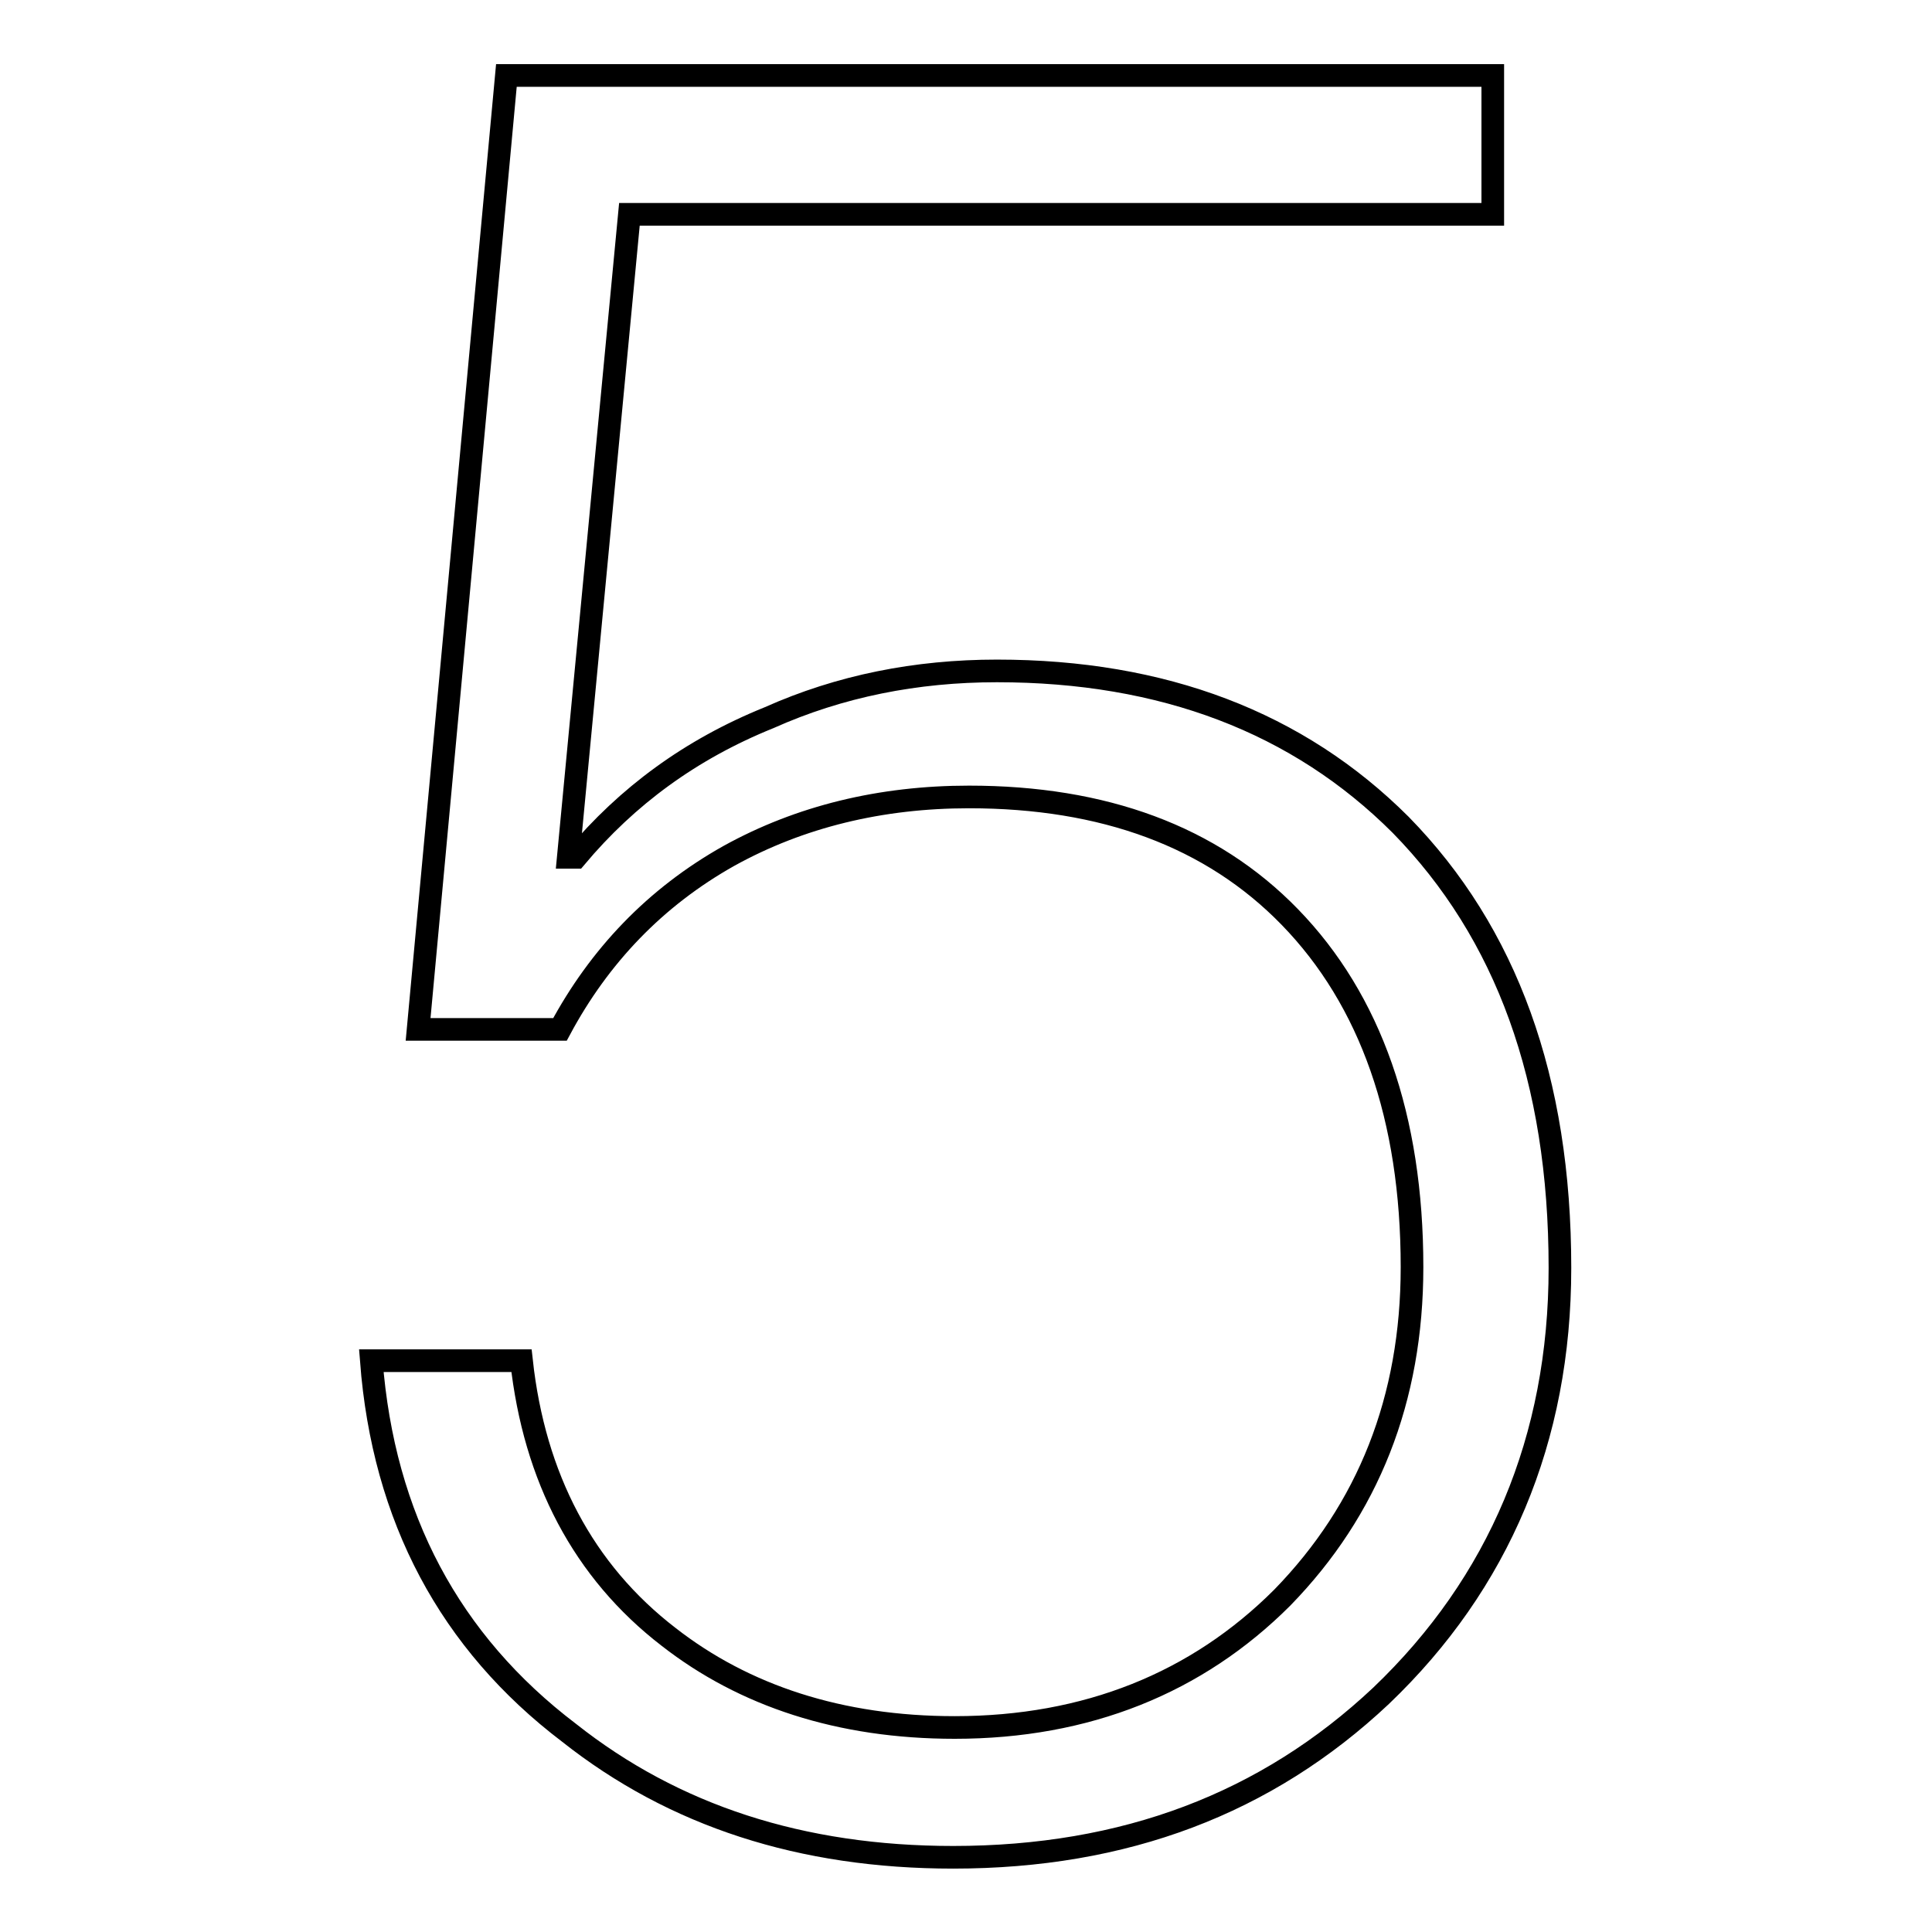
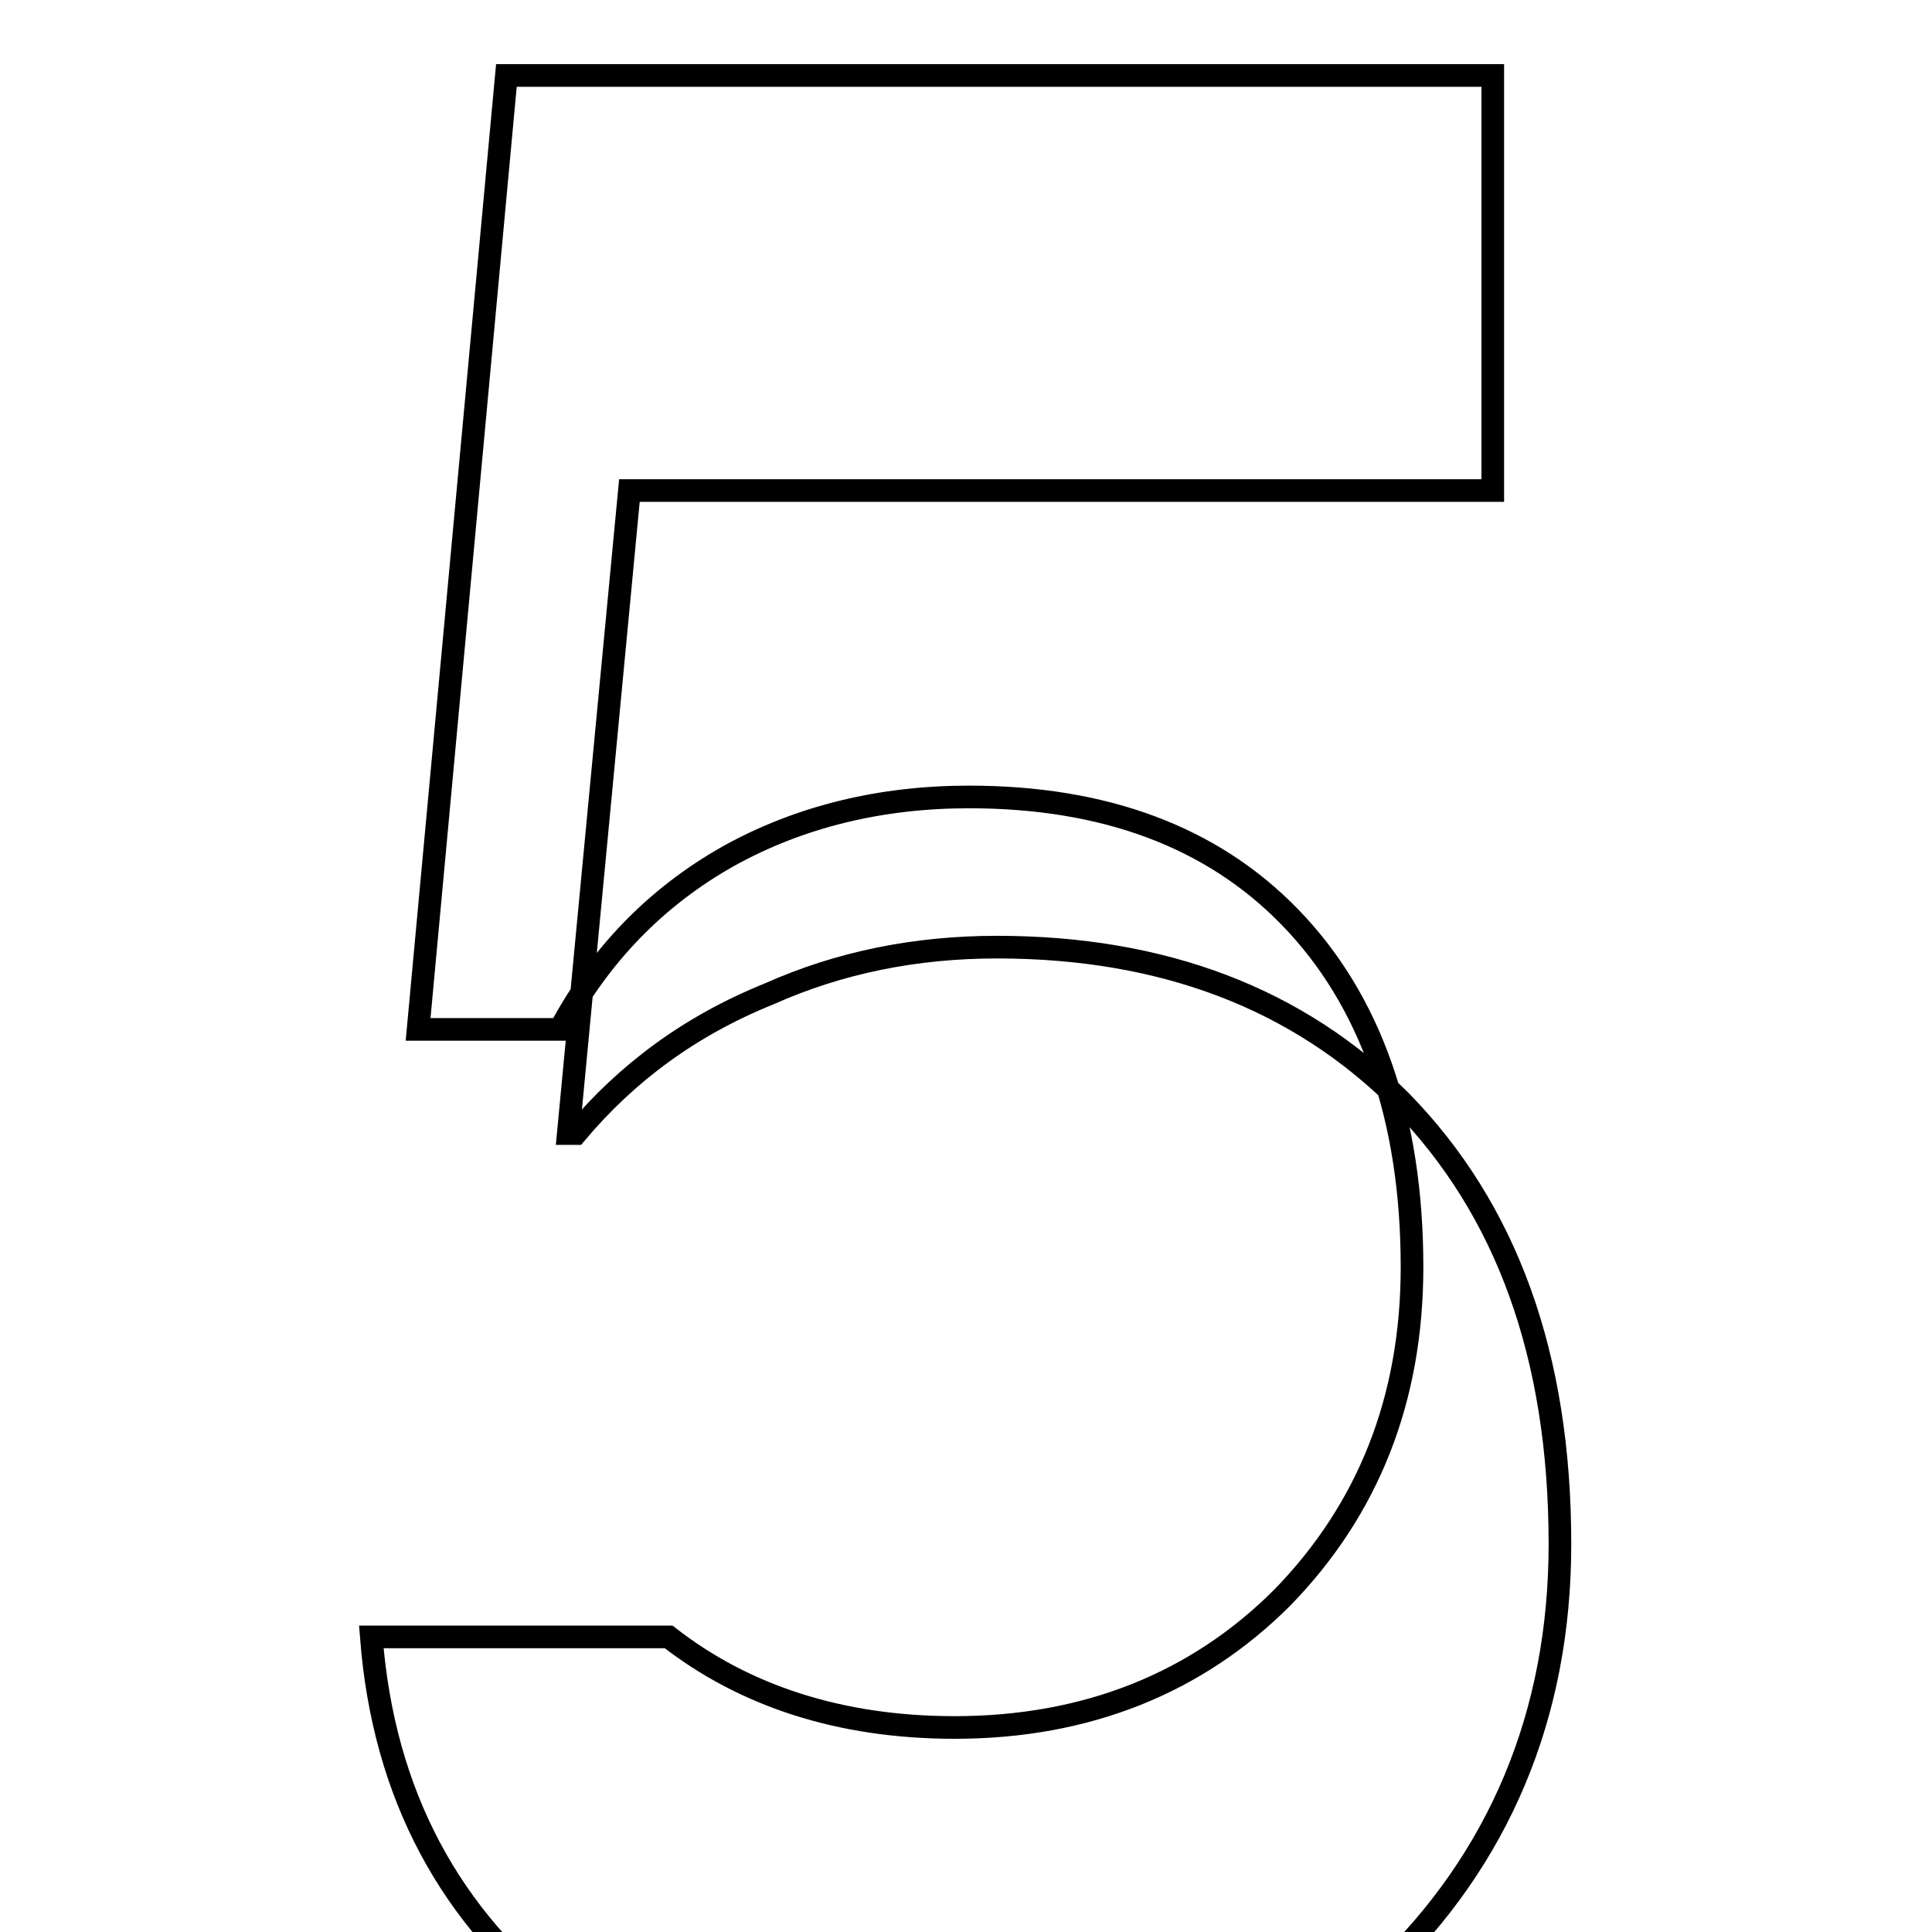
<svg xmlns="http://www.w3.org/2000/svg" version="1.1" x="0px" y="0px" viewBox="0 0 256 256" enable-background="new 0 0 256 256" xml:space="preserve">
  <g>
    <g>
-       <path stroke-width="3" fill-opacity="0" stroke="#000000" d="M67.1,10L55.4,136.4h18.8c5.2-9.7,12.6-17.5,22.4-23c9.4-5.2,20.1-7.8,31.8-7.8c17.8,0,32.1,5.2,42.5,15.9c10.7,11,16.2,26.6,16.2,46.4c0,17.5-5.8,32.1-17.2,43.8c-11.3,11.3-25.9,17.2-43.4,17.2c-15.2,0-27.9-4.2-37.9-12c-11.3-8.7-17.8-21.1-19.5-36.6H49.2c1.6,20.8,10.4,37.3,26.2,49.3c13.9,11,30.8,16.5,50.9,16.5c22.7,0,41.5-7.1,56.7-21.4c15.6-14.9,23.7-34,23.7-56.7c0-25-7.1-44.4-21.1-58.7c-13.6-13.6-31.5-20.4-53.5-20.4c-10.7,0-20.8,2-30.2,6.2c-10.4,4.2-18.8,10.4-25.6,18.5h-1l8.1-85.2h114.4V10H67.1L67.1,10z" />
+       <path stroke-width="3" fill-opacity="0" stroke="#000000" d="M67.1,10L55.4,136.4h18.8c5.2-9.7,12.6-17.5,22.4-23c9.4-5.2,20.1-7.8,31.8-7.8c17.8,0,32.1,5.2,42.5,15.9c10.7,11,16.2,26.6,16.2,46.4c0,17.5-5.8,32.1-17.2,43.8c-11.3,11.3-25.9,17.2-43.4,17.2c-15.2,0-27.9-4.2-37.9-12H49.2c1.6,20.8,10.4,37.3,26.2,49.3c13.9,11,30.8,16.5,50.9,16.5c22.7,0,41.5-7.1,56.7-21.4c15.6-14.9,23.7-34,23.7-56.7c0-25-7.1-44.4-21.1-58.7c-13.6-13.6-31.5-20.4-53.5-20.4c-10.7,0-20.8,2-30.2,6.2c-10.4,4.2-18.8,10.4-25.6,18.5h-1l8.1-85.2h114.4V10H67.1L67.1,10z" />
    </g>
  </g>
</svg>